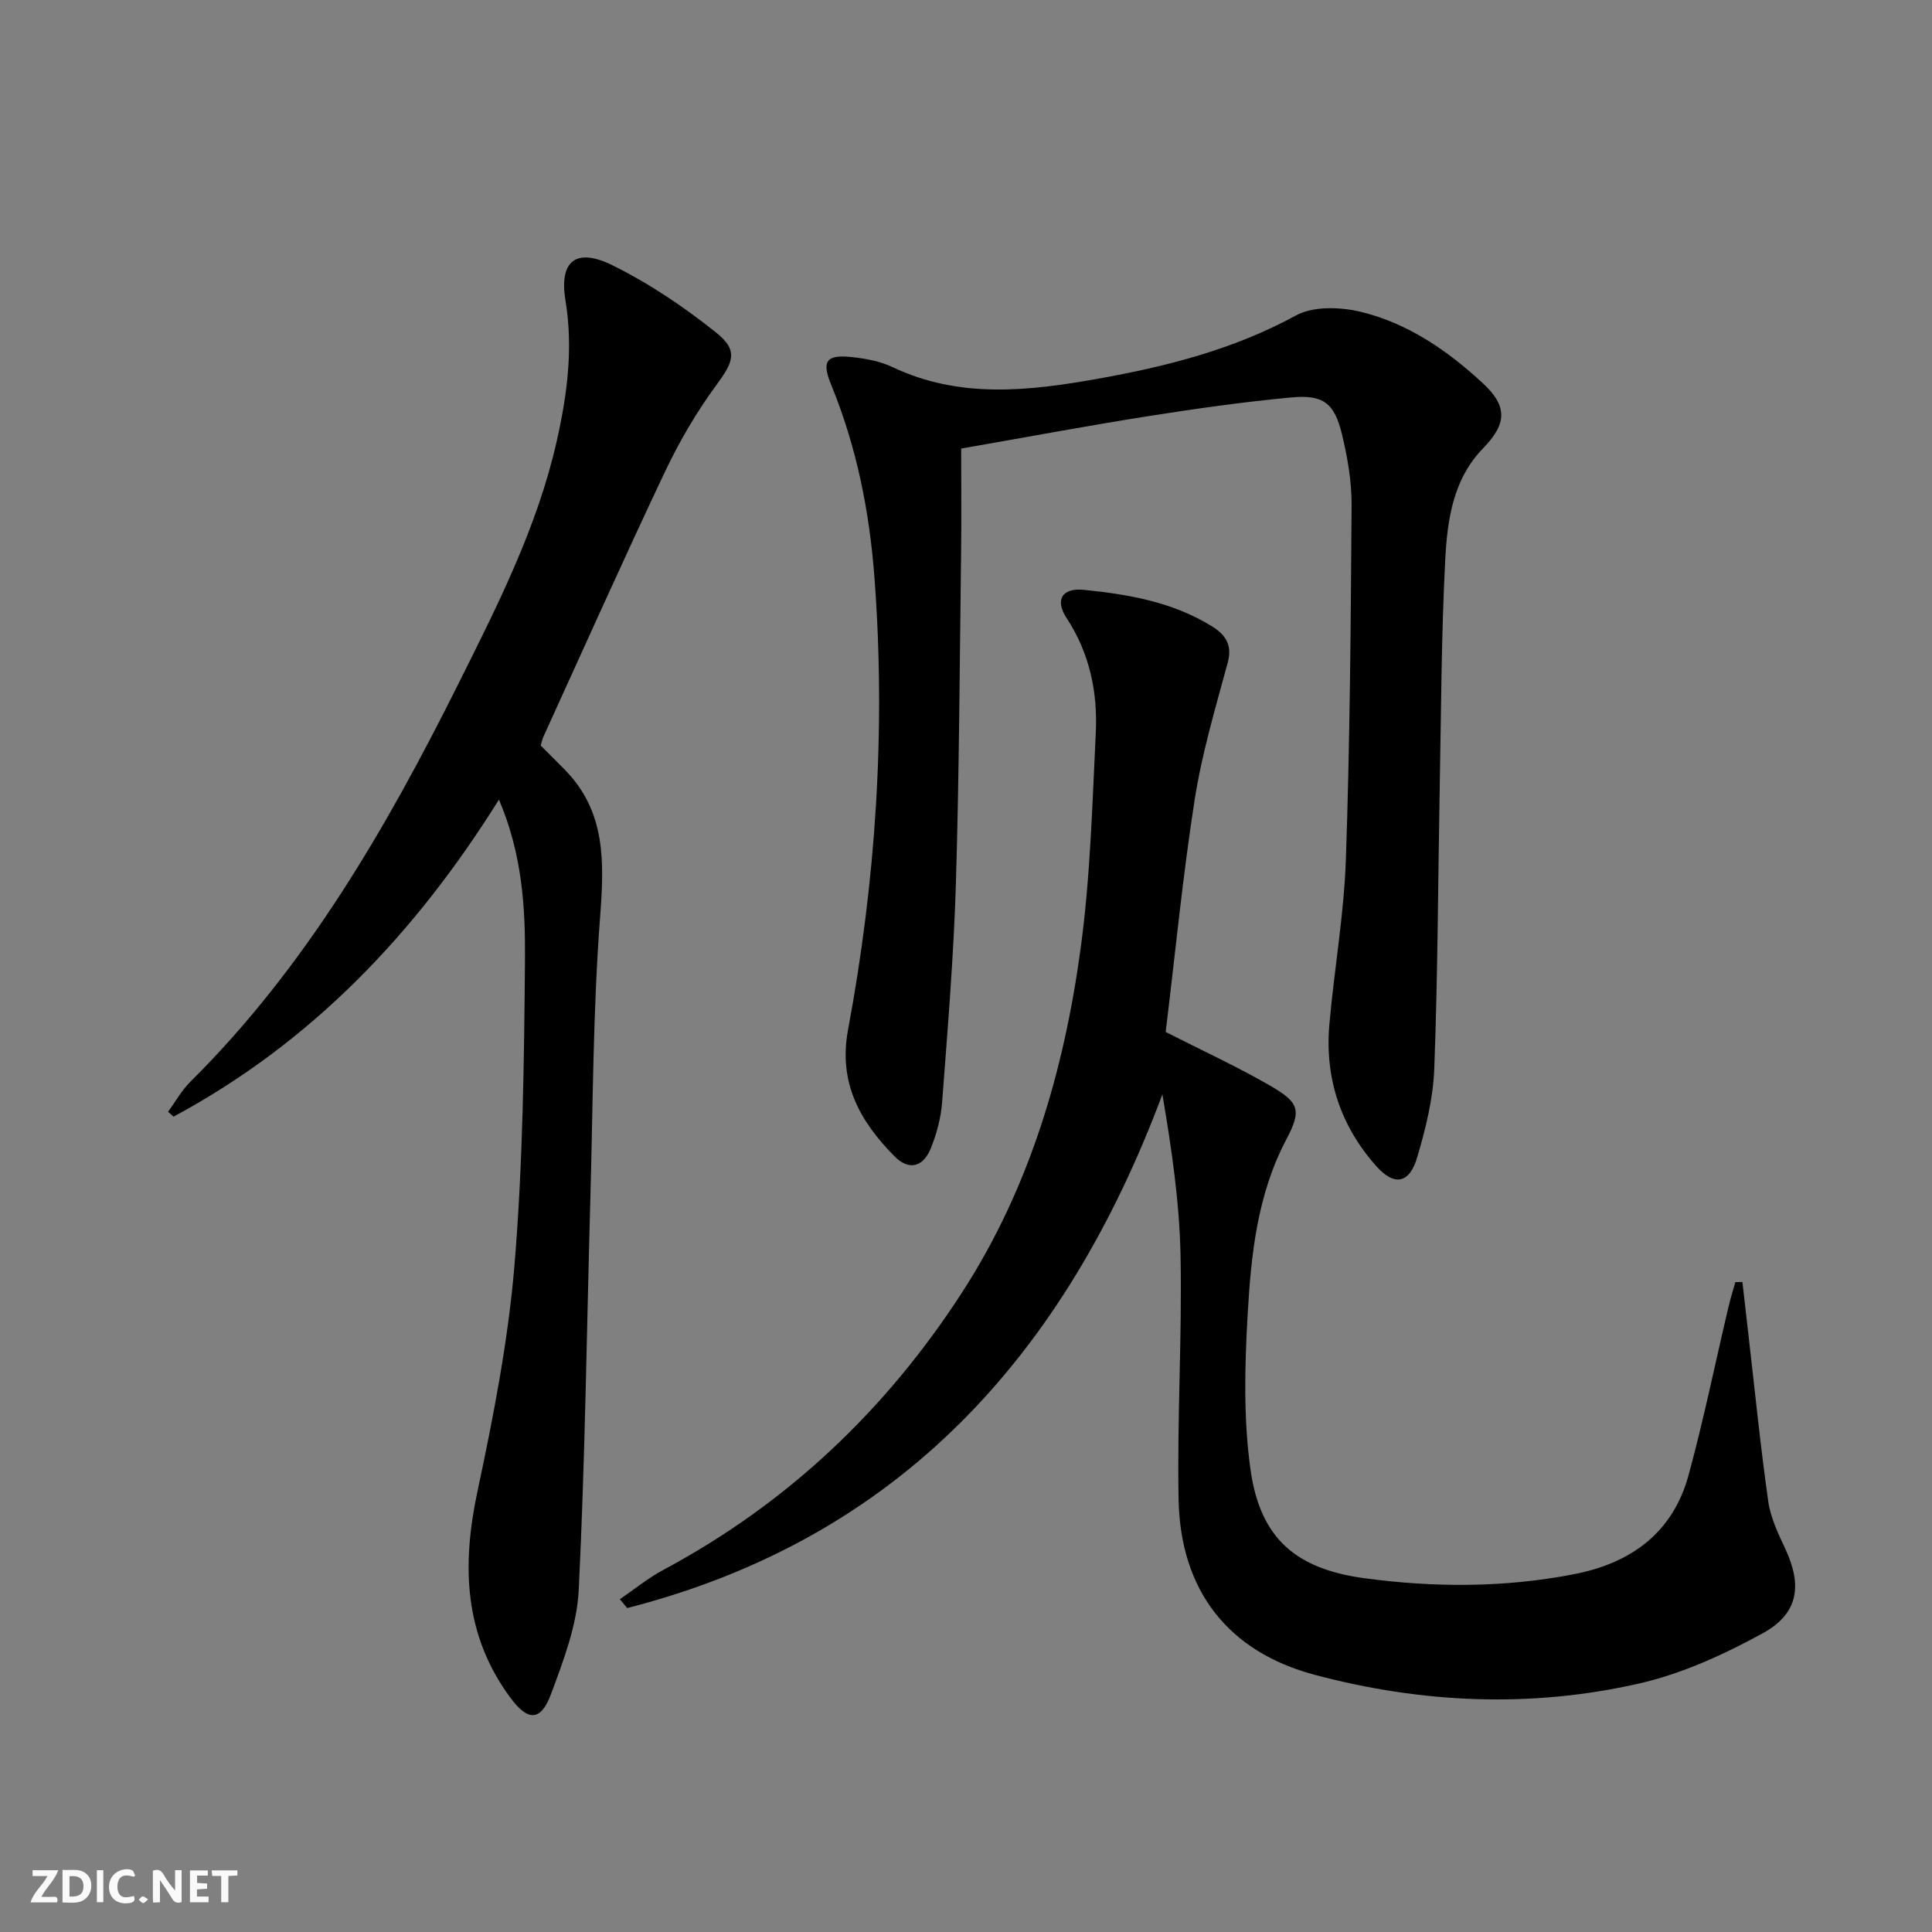
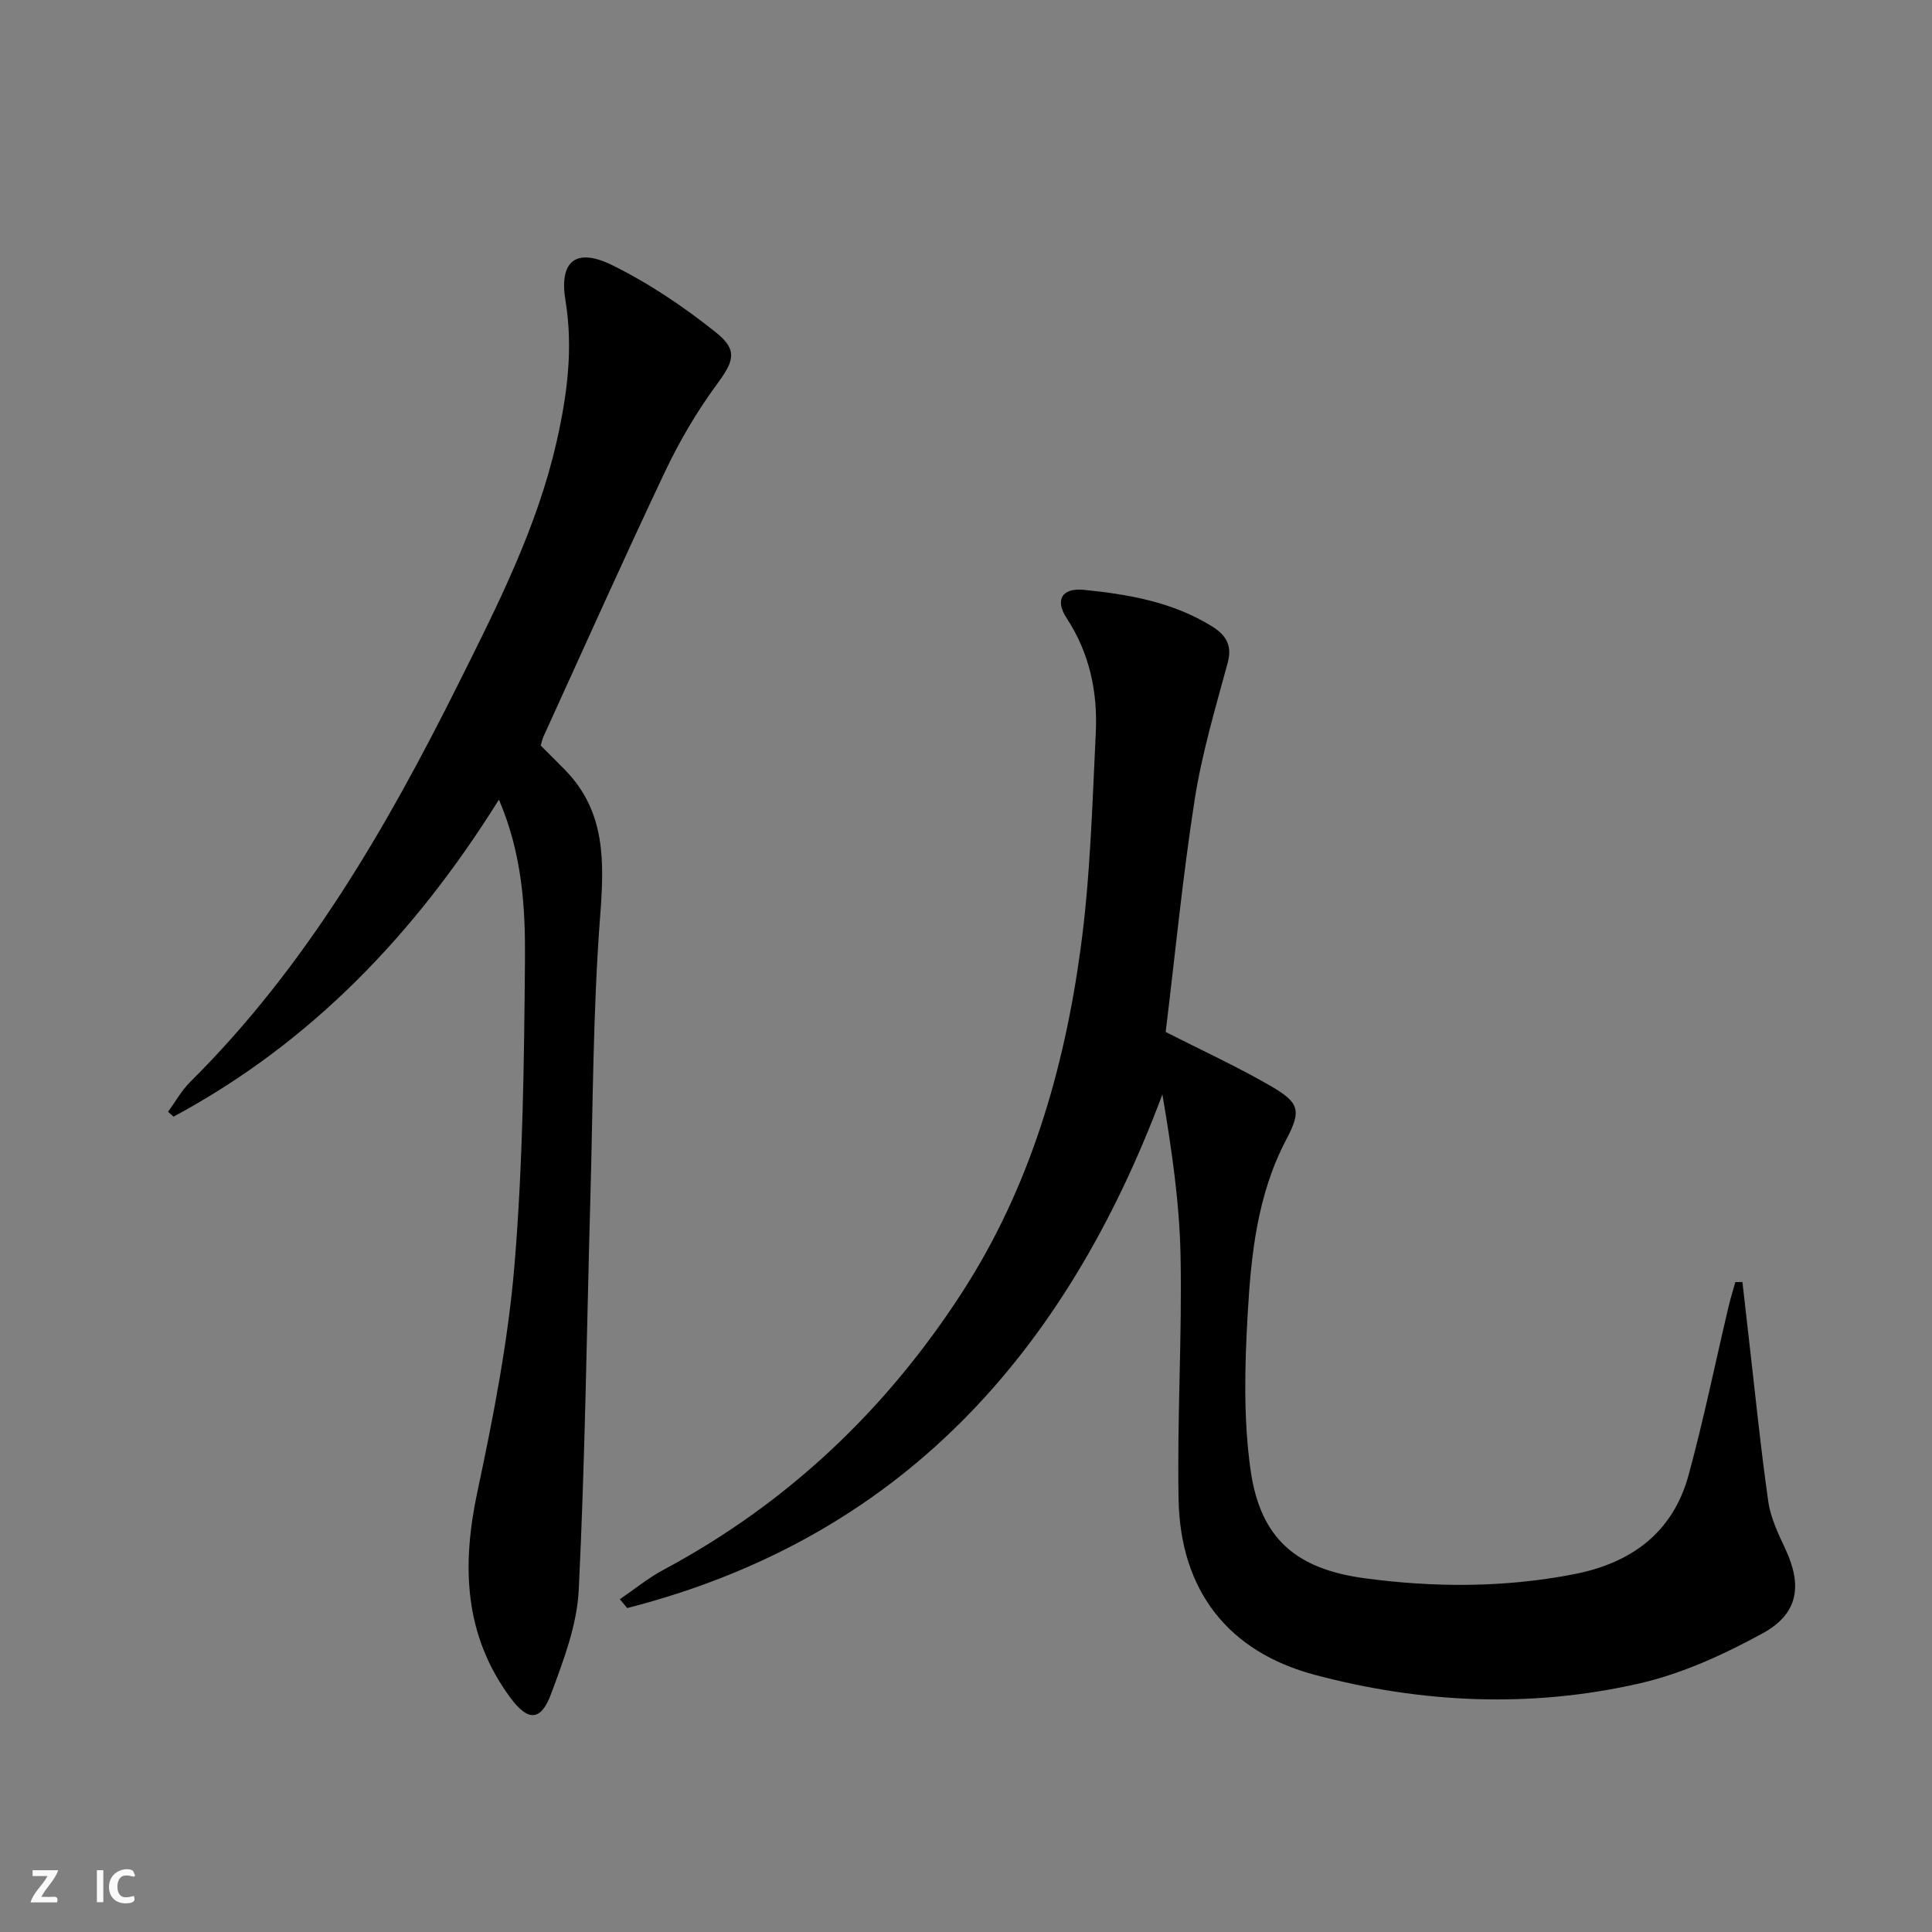
<svg xmlns="http://www.w3.org/2000/svg" enable-background="new 0 0 400 400" viewBox="0 0 400 400">
  <rect x="0" y="0" width="400" height="400" fill="#808080" stroke="none" />
  <g fill="#fbfafa">
-     <path d="m37.59 393.81c-.92.31-1.52.05-2-.78-.7-1.2-1.52-2.34-2.47-3.78v4.59c-.55.03-.95.05-1.41.07-.03-.37-.06-.64-.06-.91 0-1.91 0-3.81 0-5.7 1.13-.41 1.77-.03 2.29.91.62 1.11 1.38 2.14 2.31 3.19v-4.2h1.35v6.61z" />
-     <path d="m12.94 393.88v-6.75c1.9.19 3.93-.54 5.37 1.29.8 1.01.78 2.88.03 3.97-1.37 1.97-3.4 1.51-5.4 1.49m1.45-1.22c2.04.12 2.92-.58 2.89-2.21-.03-1.51-.98-2.19-2.89-2z" />
    <path d="m11.81 393.87h-5.49c.68-2.18 2.47-3.48 3.51-5.45h-3.08v-1.21h5.29c-.71 2.13-2.44 3.48-3.47 5.51.86 0 1.63.04 2.39-.01.79-.05 1.14.21.85 1.16" />
-     <path d="m39.33 393.86v-6.61h3.7v1.07h-2.22v1.52c.68.04 1.34.09 2.07.13v1.07c-.72.05-1.38.09-2.1.14v1.48h2.4v1.19h-3.85z" />
    <path d="m27.71 388.56c-1.15-.3-2.46-.61-3.1.64-.37.73-.41 1.93-.06 2.67.63 1.35 1.99.93 3.17.68.35.94-.01 1.32-.93 1.46-1.62.25-3.05-.27-3.76-1.48-.73-1.25-.6-3.03.31-4.17.88-1.11 2.71-1.7 4-1.16.32.13.44.74.65 1.12-.1.08-.19.16-.28.24" />
-     <path d="m49.15 387.24v1.07c-.59.02-1.17.05-1.87.08v5.44h-1.48v-5.44h-1.85c-.05-.4-.08-.73-.13-1.15z" />
    <path d="m20.06 387.21h1.33v6.62h-1.33z" />
-     <path d="m30.68 393.25c-.49.38-.8.79-1.05.76-.32-.05-.6-.45-.9-.7.26-.24.51-.64.8-.67.29-.04.62.3 1.15.61" />
  </g>
  <path d="m241.34 213.66c7.41 3.77 14.65 7.1 21.53 11.06 6.14 3.54 6.68 5.06 3.42 11.25-6 11.4-7.27 23.82-7.98 36.22-.61 10.72-.89 21.68.62 32.25 2.03 14.16 9.47 20.42 23.6 22.32 14.42 1.94 28.84 1.96 43.21-.81 11.97-2.3 20.62-8.6 23.88-20.61 3.13-11.51 5.52-23.22 8.26-34.83.4-1.71.94-3.38 1.41-5.07.49 0 .98-.01 1.46-.01.43 3.81.86 7.61 1.3 11.42 1.31 11.36 2.45 22.75 4.06 34.07.48 3.37 2.07 6.64 3.54 9.79 3.51 7.54 2.72 13.38-4.71 17.45-8.05 4.41-16.73 8.38-25.62 10.4-22.36 5.09-44.9 4.1-67.06-1.79-17.97-4.77-27.9-17.43-28.25-36.4-.31-16.8.74-33.62.41-50.41-.22-11.05-1.84-22.07-3.76-33.38-20.1 53.76-54.3 91.89-110.8 106.35-.51-.61-1.02-1.21-1.53-1.82 3-2.05 5.85-4.39 9.04-6.1 25.69-13.74 46.16-33.19 61.87-57.51 13.95-21.58 21.05-45.84 24.48-71.04 2.02-14.78 2.42-29.8 3.15-44.74.41-8.42-1.27-16.48-6.05-23.77-2.45-3.73-.96-6.28 3.58-5.83 9.27.93 18.47 2.53 26.59 7.6 2.73 1.71 4.19 3.8 3.2 7.47-2.55 9.4-5.35 18.81-6.85 28.4-2.48 15.91-4.03 31.96-6 48.07z" fill="#000001" />
-   <path d="m199 92.87c0 7.48.07 14.3-.01 21.12-.3 22.97-.39 45.95-1.08 68.91-.46 15.1-1.71 30.18-2.85 45.26-.24 3.26-1.13 6.58-2.36 9.62-1.57 3.86-4.53 4.61-7.45 1.67-7.15-7.2-11.73-15.22-9.67-26.26 5.75-30.84 7.82-61.95 5.49-93.32-1.03-13.86-3.68-27.27-8.97-40.16-2.07-5.03-1.02-6.38 4.47-5.76 2.77.31 5.67.85 8.16 2.03 13.89 6.61 28.19 5 42.54 2.44 14.25-2.54 28.12-6.06 41.05-13.11 3.61-1.97 9.24-1.77 13.49-.73 9.69 2.36 17.87 7.99 25.15 14.72 5.21 4.82 5.05 8.41.09 13.52-6.25 6.45-7.4 14.85-7.83 23.09-.8 15.45-.84 30.94-1.13 46.41-.36 19.64-.4 39.29-1.14 58.92-.23 6.21-1.78 12.48-3.57 18.48-1.58 5.3-4.68 5.9-8.36 1.8-7.45-8.31-10.76-18.26-9.79-29.39 1-11.41 3.03-22.76 3.42-34.18.84-24.45 1.02-48.93 1.18-73.4.03-4.92-.85-9.94-2.02-14.75-1.54-6.33-3.87-8.13-10.38-7.52-9.91.92-19.8 2.32-29.64 3.87-12.76 2.02-25.48 4.4-38.79 6.72z" fill="#000001" />
+   <path d="m199 92.87z" fill="#000001" />
  <path d="m111.95 154.36c1.72 1.72 3.37 3.35 4.99 5 8.61 8.78 8.15 19.32 7.29 30.69-1.47 19.39-1.46 38.89-2.01 58.35-.75 26.94-1.08 53.9-2.4 80.81-.36 7.26-3.15 14.56-5.73 21.5-2.11 5.68-4.77 5.73-8.41.8-9.65-13.05-10.1-27.39-6.82-42.76 3.31-15.54 6.37-31.26 7.68-47.06 1.72-20.87 1.97-41.88 2.15-62.84.09-10.9-.54-21.94-5.39-33.3-17.38 27.85-38.97 50.38-67.37 65.64-.38-.34-.75-.67-1.13-1.01 1.51-2.07 2.78-4.39 4.58-6.18 23.98-23.8 40.61-52.56 55.53-82.44 8.09-16.2 16.32-32.37 20.35-50.21 2.17-9.6 3.45-19.22 1.81-29.16-1.34-8.11 2.16-10.99 9.66-7.3 7.64 3.76 14.88 8.64 21.54 13.97 4.67 3.73 3.56 6.08.03 10.88-4.1 5.58-7.66 11.68-10.63 17.94-8.6 18.16-16.8 36.51-25.14 54.8-.27.59-.39 1.24-.58 1.88z" fill="#000001" />
</svg>